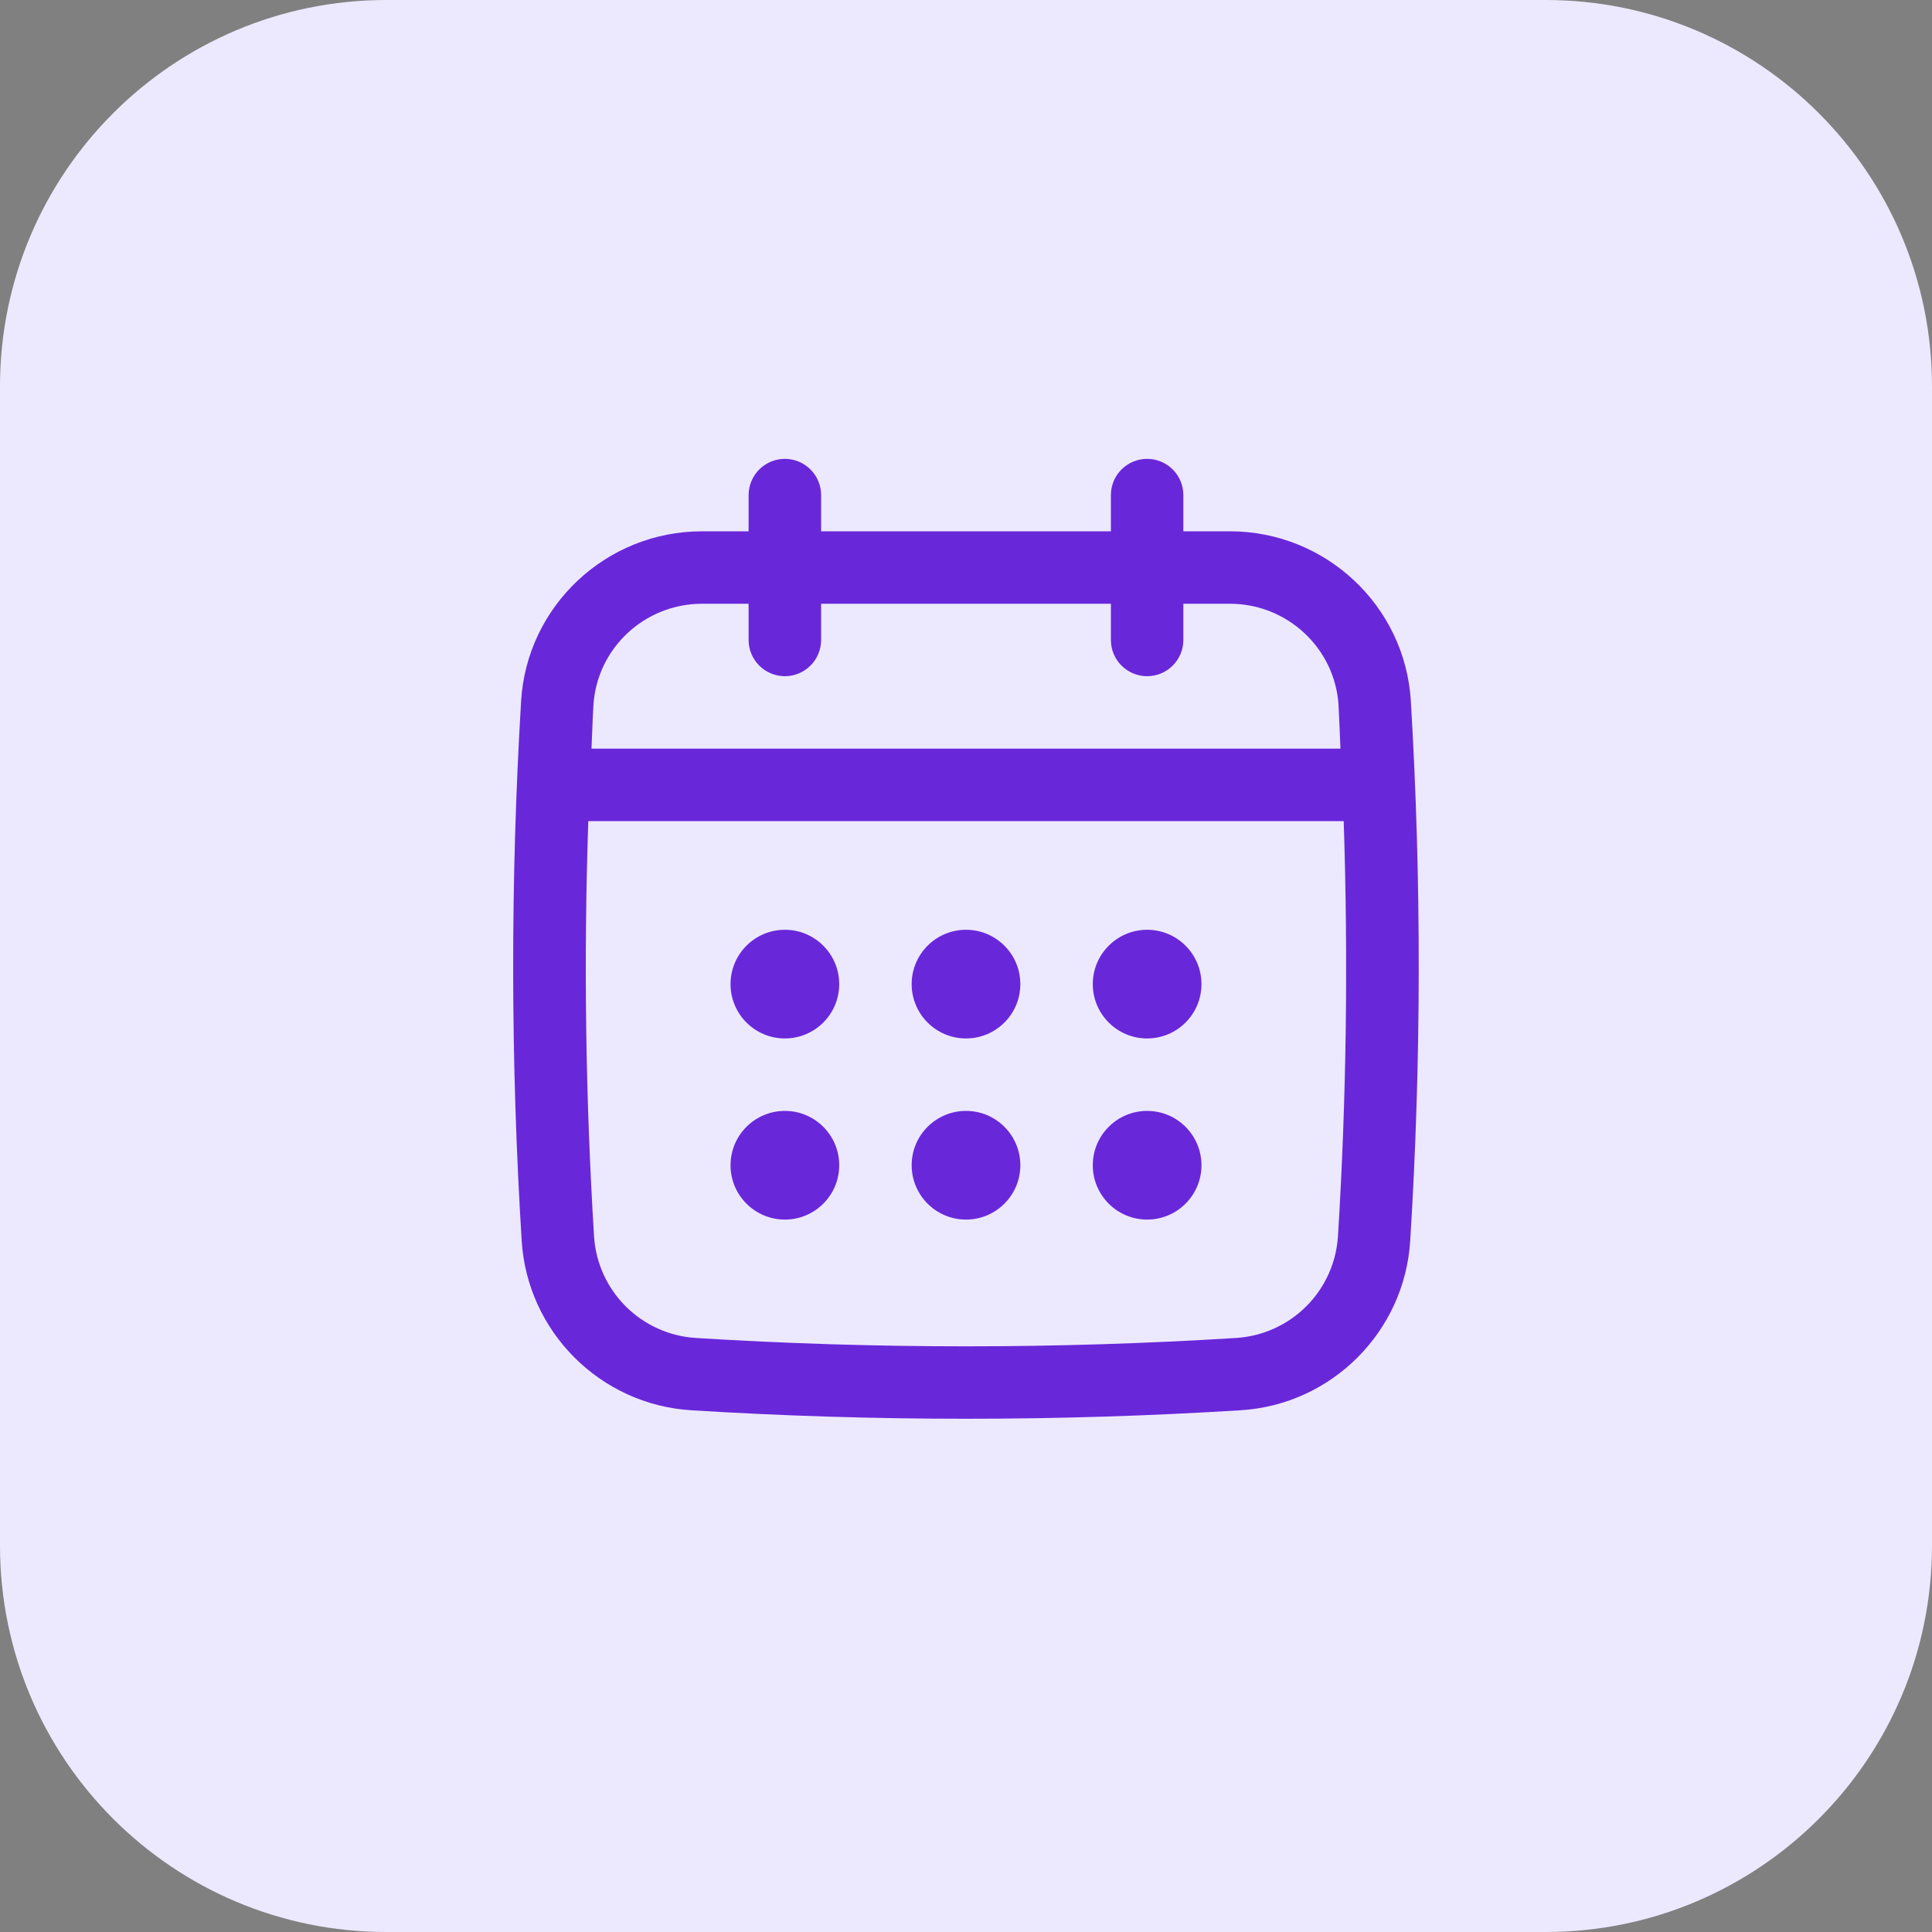
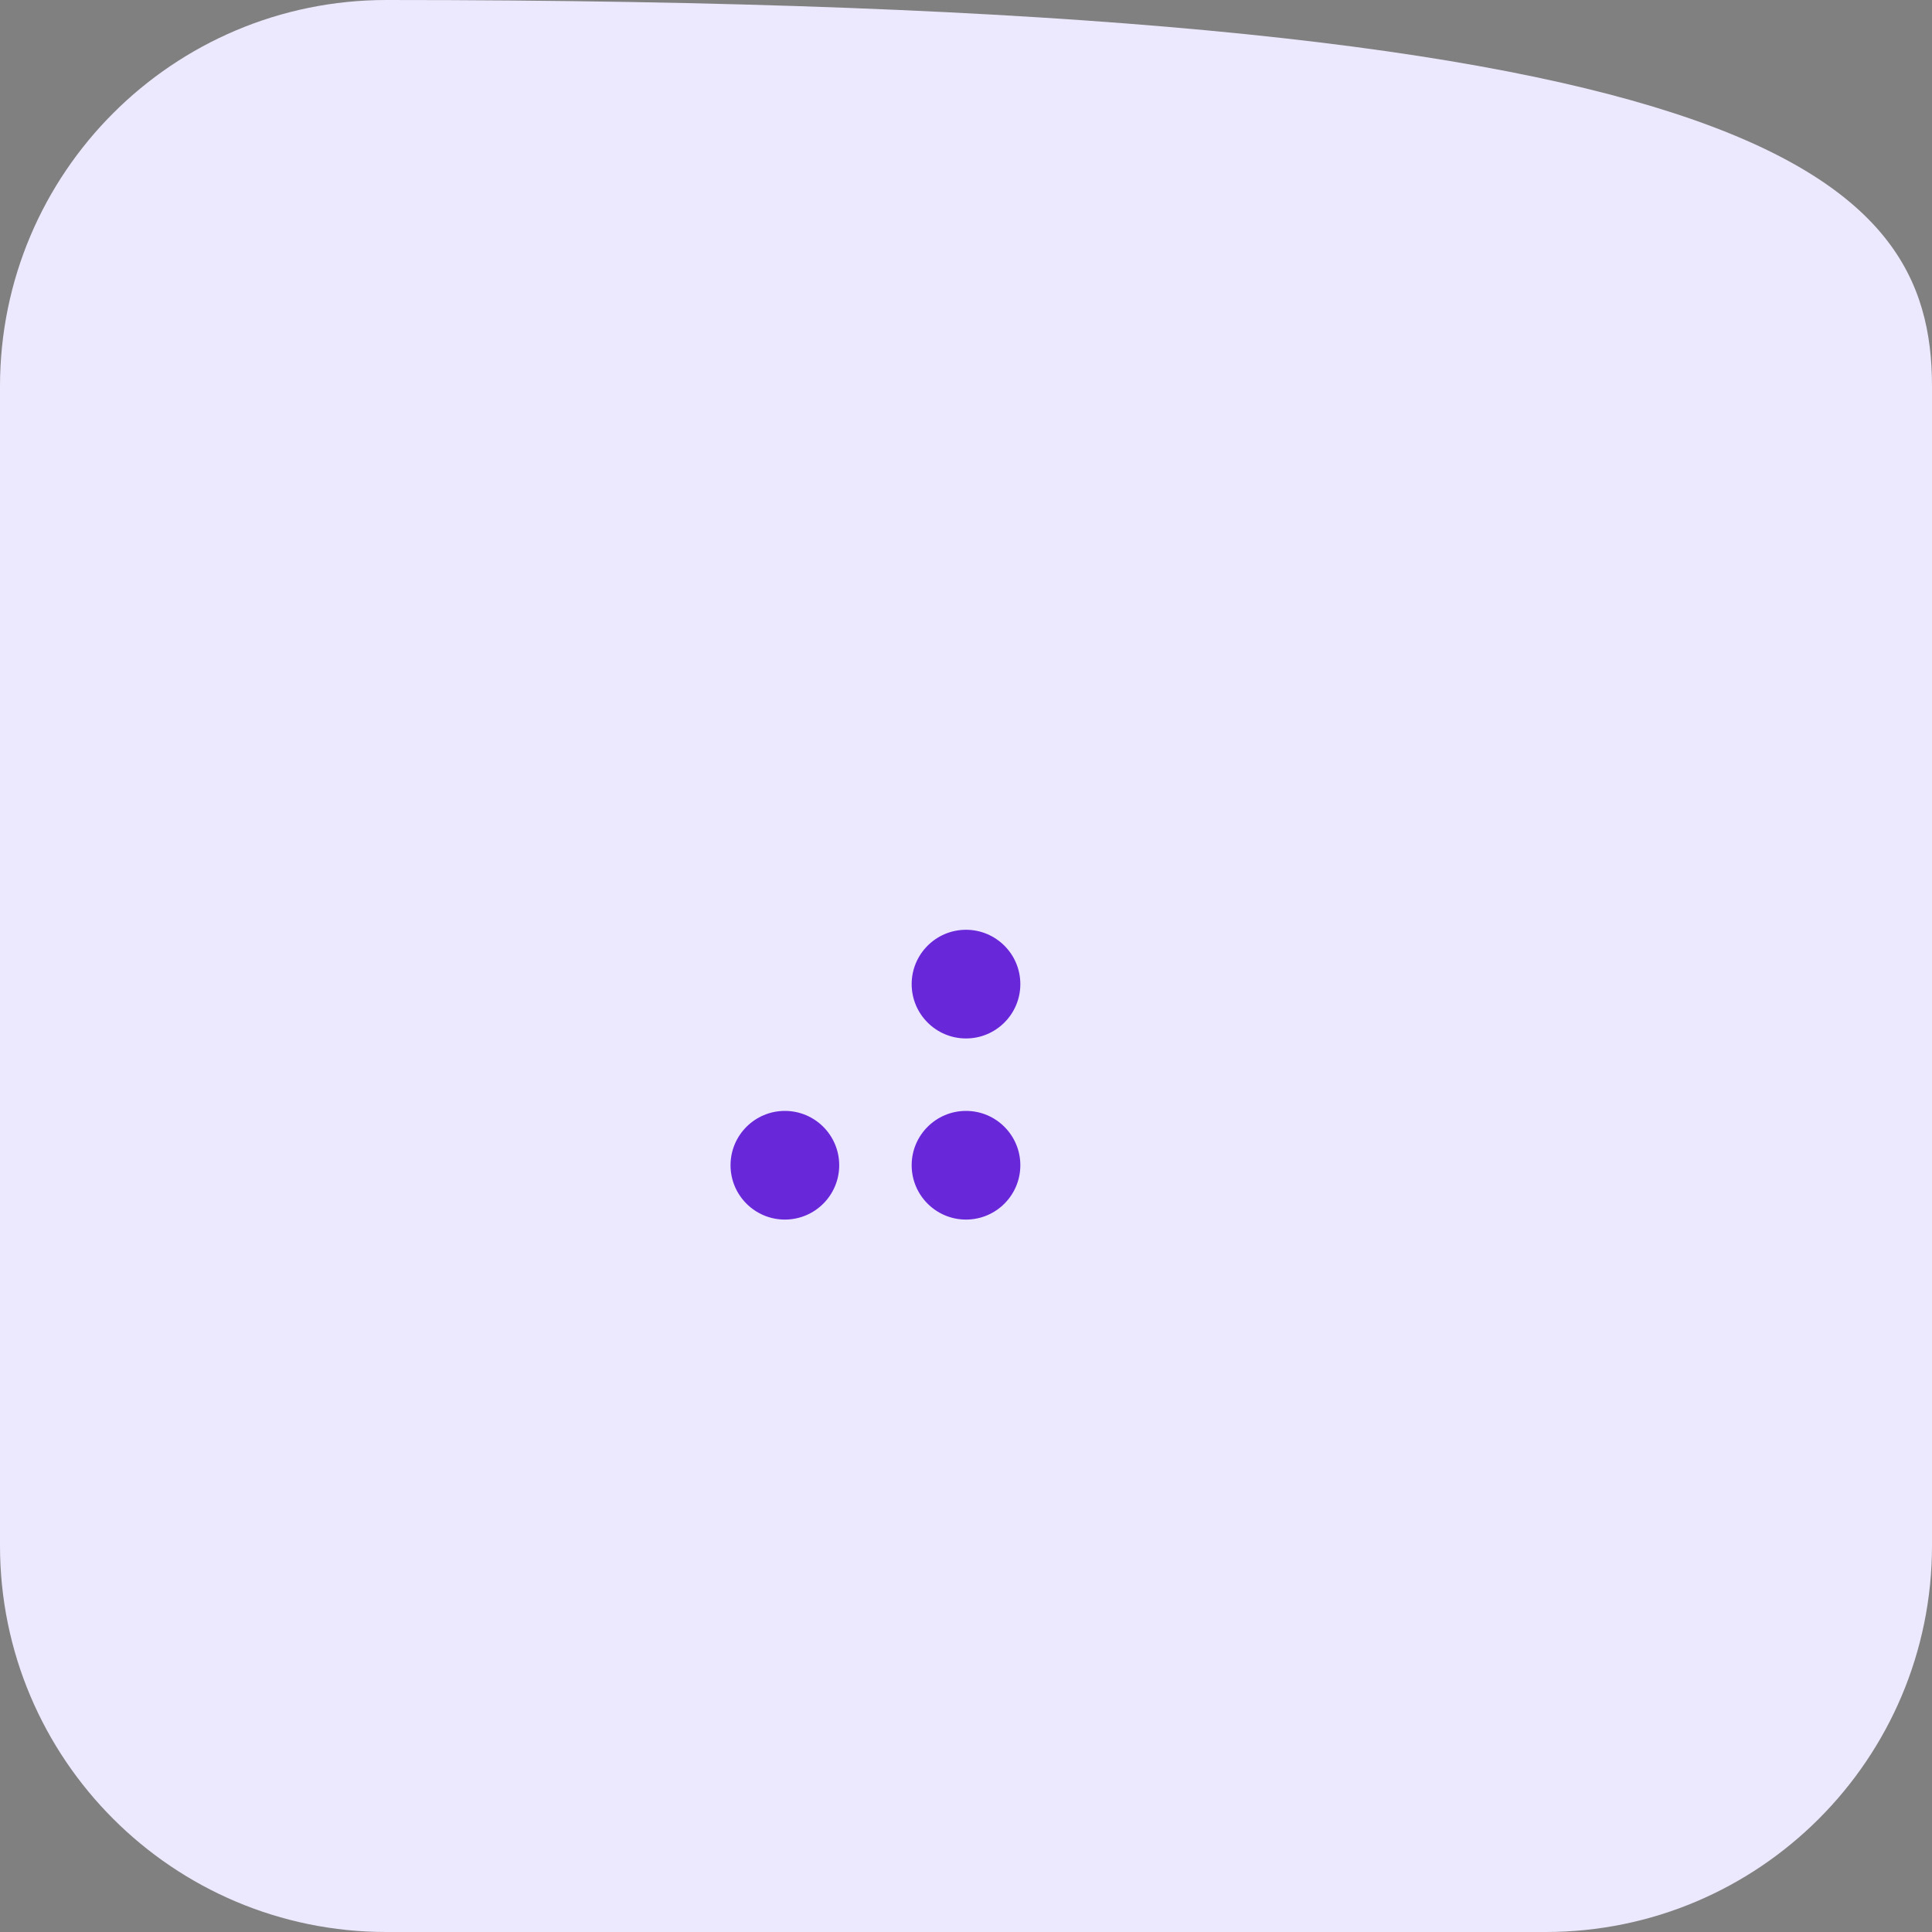
<svg xmlns="http://www.w3.org/2000/svg" width="40" height="40" viewBox="0 0 40 40" fill="none">
  <rect x="0" y="0" width="40" height="40" fill="#808080" stroke="none" />
-   <path d="M0 8C0 3.582 3.582 0 8 0H32C36.418 0 40 3.582 40 8V32C40 36.418 36.418 40 32 40H8C3.582 40 0 36.418 0 32V8Z" fill="#ECE9FE" />
-   <path d="M29.21 14.514C29.092 12.544 27.446 11 25.464 11H24.5V10.25C24.5 10.051 24.421 9.86 24.28 9.72C24.139 9.579 23.948 9.5 23.75 9.5C23.551 9.5 23.36 9.579 23.219 9.72C23.078 9.86 23 10.051 23 10.25V11H17V10.25C17 10.051 16.921 9.86 16.78 9.72C16.639 9.579 16.448 9.5 16.25 9.5C16.051 9.5 15.86 9.579 15.719 9.72C15.579 9.86 15.499 10.051 15.499 10.25V11H14.535C12.552 11 10.907 12.544 10.789 14.514C10.566 18.221 10.57 21.981 10.801 25.689C10.918 27.572 12.427 29.081 14.31 29.198C16.197 29.315 18.098 29.374 19.999 29.374C21.9 29.374 23.801 29.315 25.688 29.198C27.572 29.081 29.08 27.572 29.197 25.689C29.428 21.983 29.432 18.223 29.21 14.514ZM27.701 25.596C27.666 26.143 27.433 26.658 27.045 27.046C26.658 27.433 26.142 27.666 25.596 27.701C21.882 27.932 18.117 27.932 14.403 27.701C13.857 27.666 13.341 27.433 12.954 27.046C12.566 26.658 12.333 26.143 12.299 25.596C12.123 22.734 12.083 19.866 12.18 17H27.82C27.914 19.865 27.878 22.746 27.701 25.596ZM16.25 14C16.448 14 16.639 13.921 16.78 13.78C16.921 13.64 17 13.449 17 13.25V12.5H23V13.25C23 13.449 23.078 13.64 23.219 13.78C23.36 13.921 23.551 14 23.75 14C23.948 14 24.139 13.921 24.28 13.78C24.421 13.64 24.5 13.449 24.5 13.25V12.5H25.464C26.654 12.5 27.642 13.424 27.713 14.604C27.73 14.902 27.738 15.201 27.753 15.5H12.246C12.261 15.201 12.268 14.902 12.286 14.604C12.357 13.424 13.344 12.5 14.535 12.5H15.499V13.25C15.499 13.449 15.579 13.64 15.719 13.78C15.86 13.921 16.051 14 16.25 14Z" fill="#6927DA" />
-   <path d="M16.25 21.5C16.871 21.5 17.375 20.996 17.375 20.375C17.375 19.754 16.871 19.25 16.25 19.25C15.629 19.25 15.125 19.754 15.125 20.375C15.125 20.996 15.629 21.5 16.25 21.5Z" fill="#6927DA" />
+   <path d="M0 8C0 3.582 3.582 0 8 0C36.418 0 40 3.582 40 8V32C40 36.418 36.418 40 32 40H8C3.582 40 0 36.418 0 32V8Z" fill="#ECE9FE" />
  <path d="M20 21.5C20.621 21.5 21.125 20.996 21.125 20.375C21.125 19.754 20.621 19.25 20 19.25C19.379 19.25 18.875 19.754 18.875 20.375C18.875 20.996 19.379 21.5 20 21.5Z" fill="#6927DA" />
  <path d="M16.25 25.25C16.871 25.25 17.375 24.746 17.375 24.125C17.375 23.504 16.871 23 16.25 23C15.629 23 15.125 23.504 15.125 24.125C15.125 24.746 15.629 25.25 16.25 25.25Z" fill="#6927DA" />
-   <path d="M23.75 21.5C24.371 21.5 24.875 20.996 24.875 20.375C24.875 19.754 24.371 19.25 23.75 19.25C23.129 19.25 22.625 19.754 22.625 20.375C22.625 20.996 23.129 21.5 23.75 21.5Z" fill="#6927DA" />
-   <path d="M23.75 25.25C24.371 25.25 24.875 24.746 24.875 24.125C24.875 23.504 24.371 23 23.75 23C23.129 23 22.625 23.504 22.625 24.125C22.625 24.746 23.129 25.25 23.75 25.25Z" fill="#6927DA" />
  <path d="M20 25.25C20.621 25.25 21.125 24.746 21.125 24.125C21.125 23.504 20.621 23 20 23C19.379 23 18.875 23.504 18.875 24.125C18.875 24.746 19.379 25.25 20 25.25Z" fill="#6927DA" />
</svg>